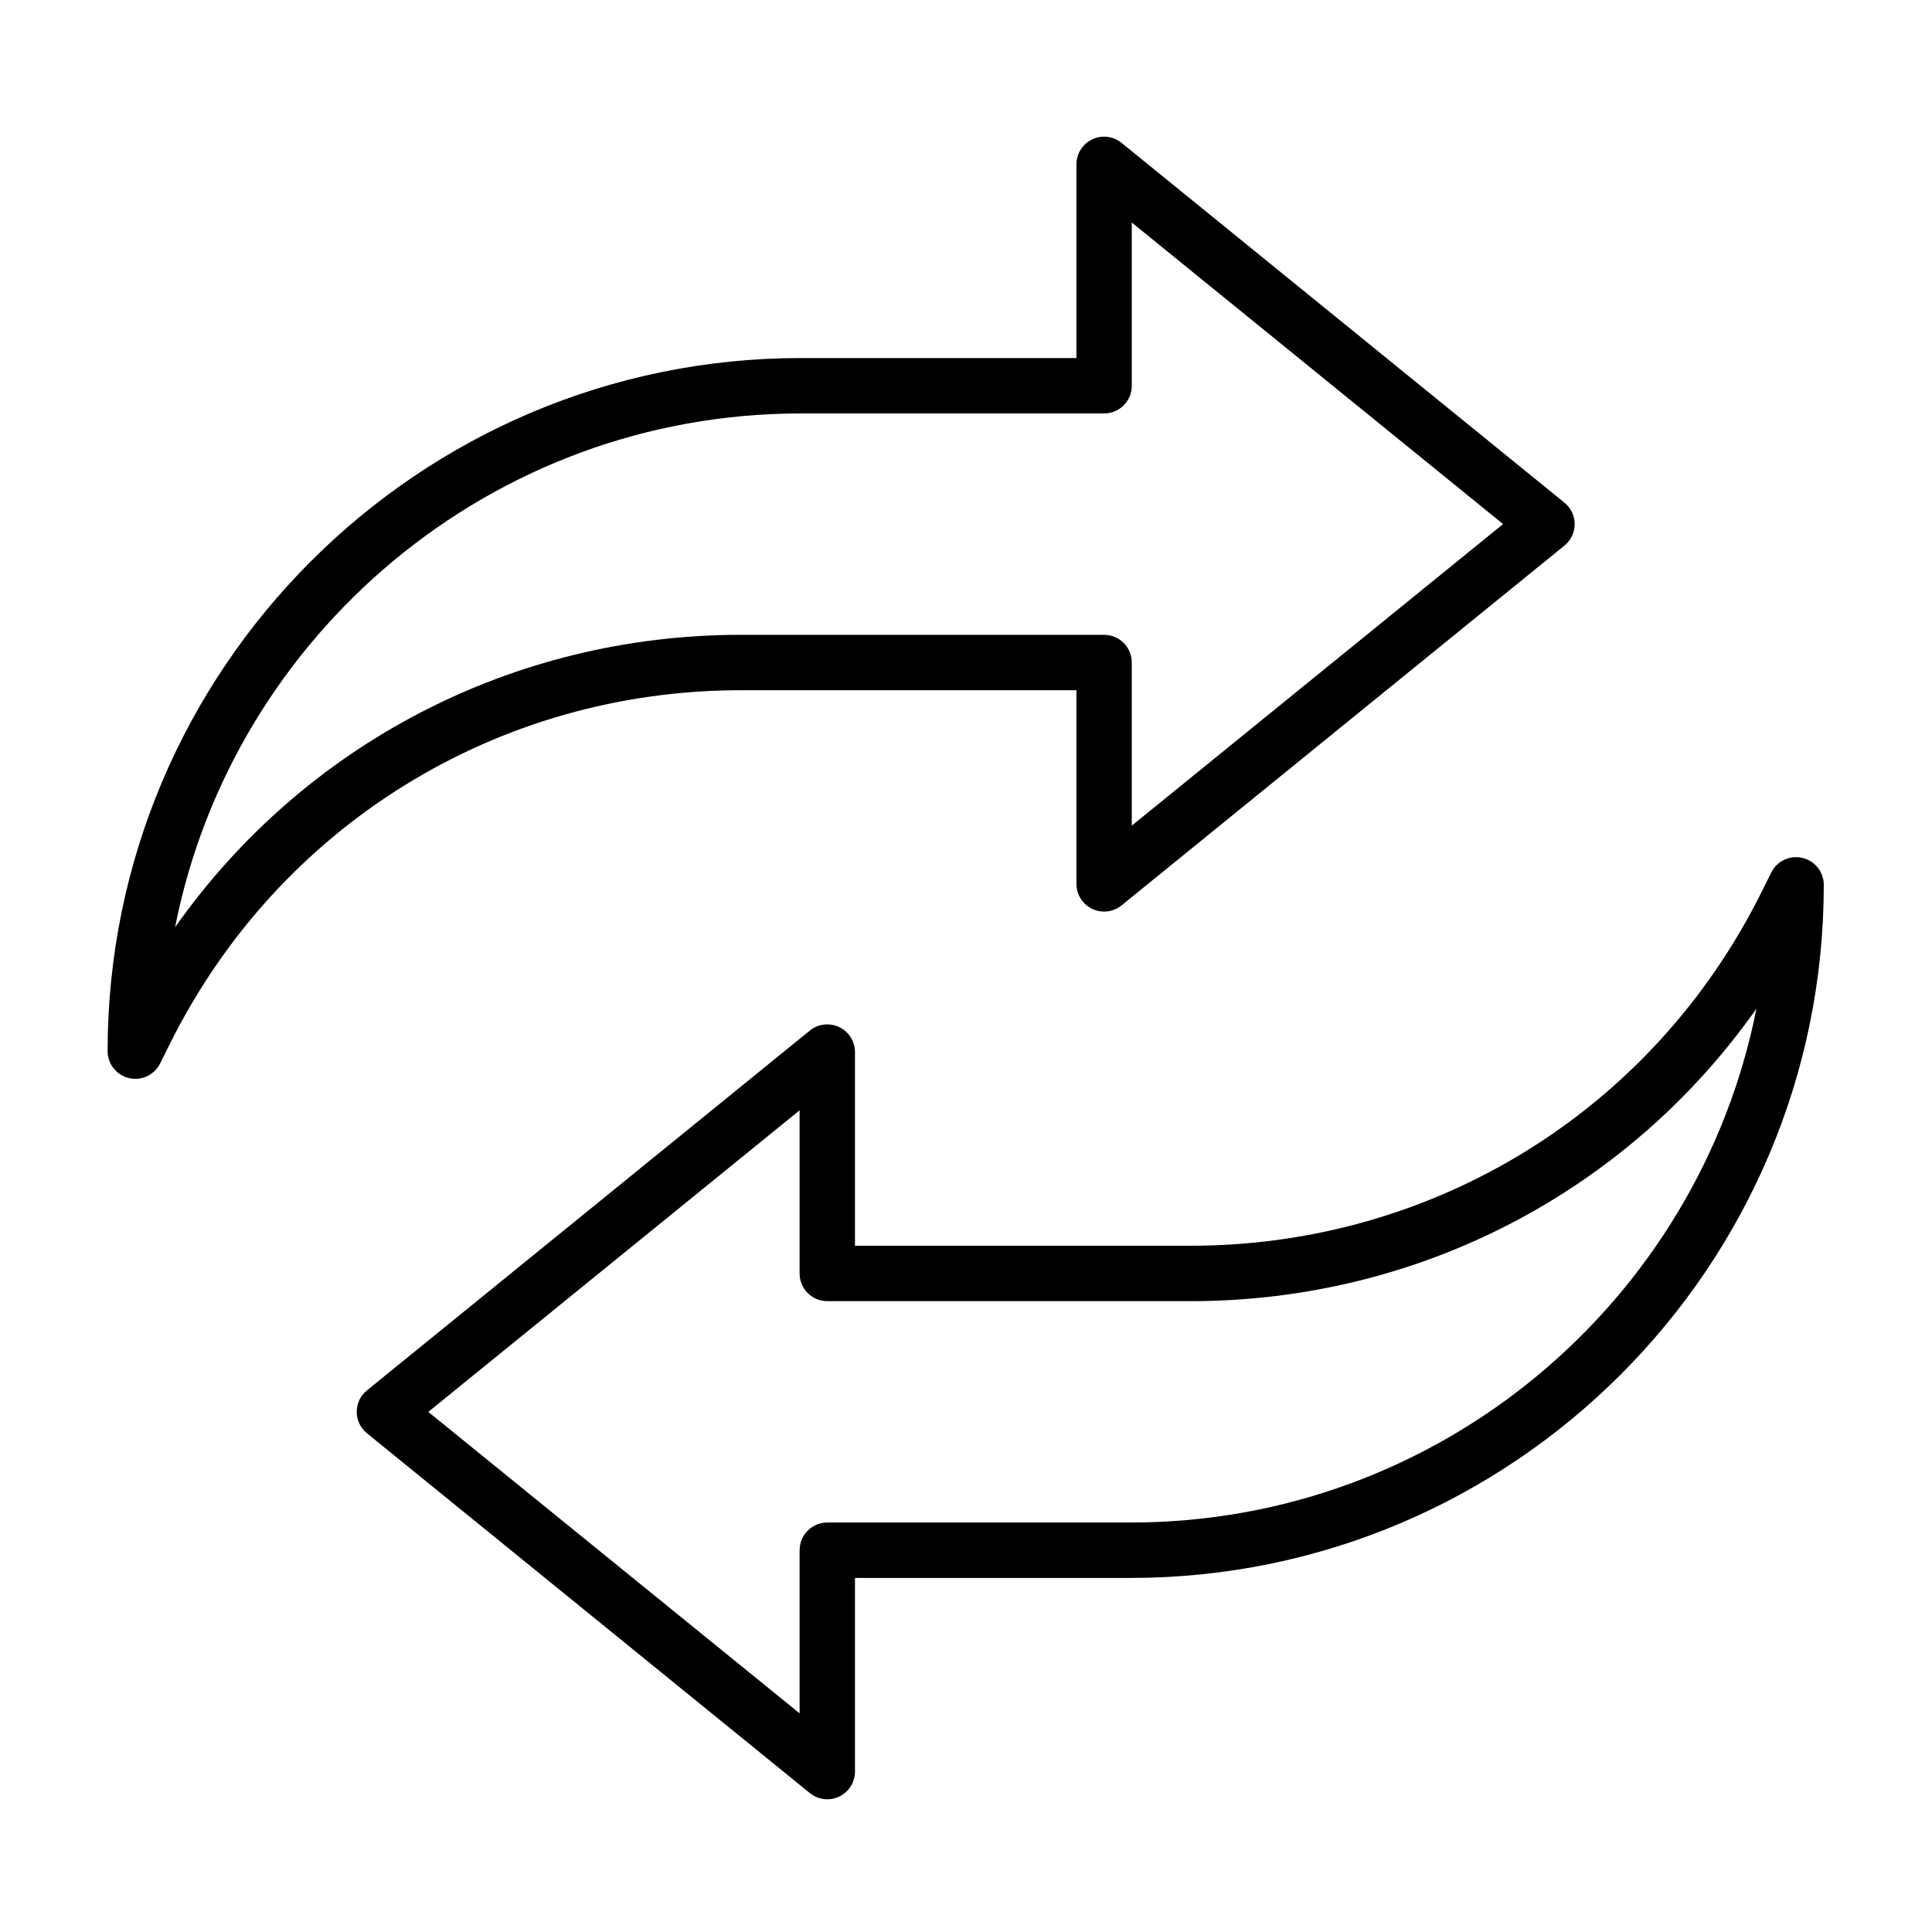
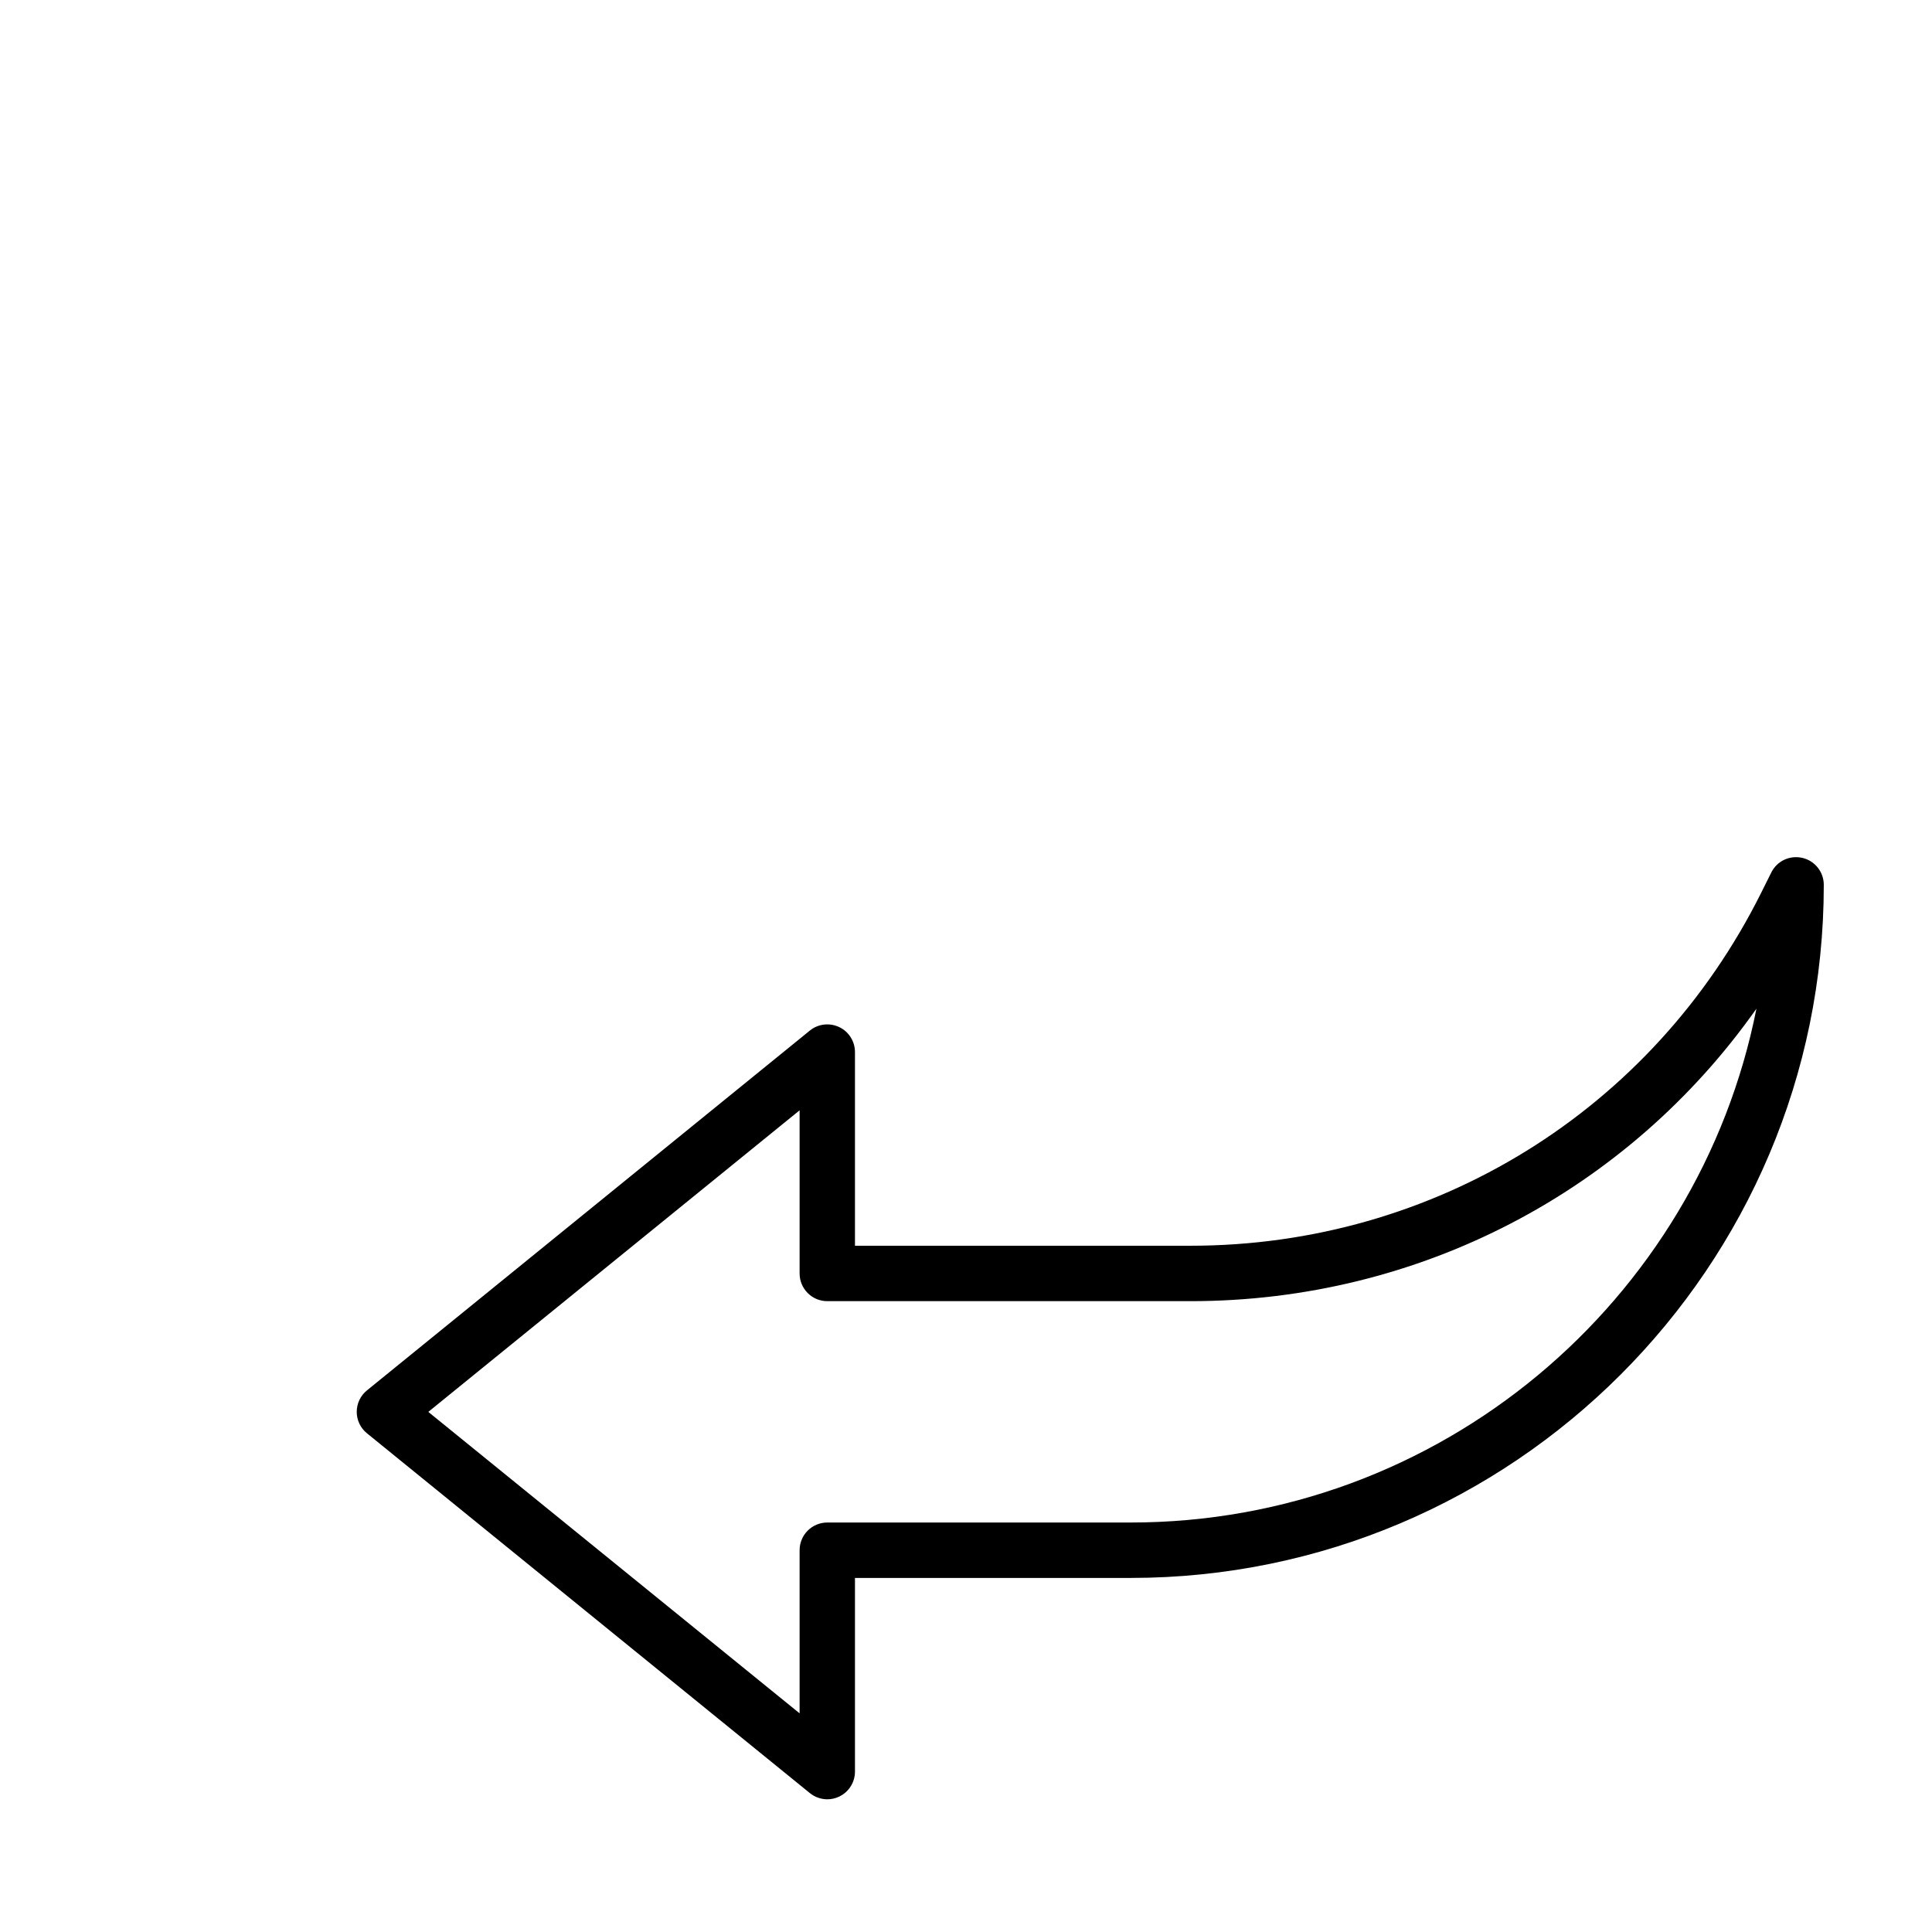
<svg xmlns="http://www.w3.org/2000/svg" width="500" viewBox="0 0 375 375" height="500" preserveAspectRatio="xMidYMid meet">
  <defs>
    <clipPath id="3ccbf34b37">
      <path d="M 20.566 26 L 306 26 L 306 210 L 20.566 210 Z M 20.566 26 " clip-rule="nonzero" />
    </clipPath>
    <clipPath id="44593b8881">
      <path d="M 69 166 L 354 166 L 354 349.242 L 69 349.242 Z M 69 166 " clip-rule="nonzero" />
    </clipPath>
  </defs>
  <g clip-path="url(#3ccbf34b37)">
-     <path fill="#000000" d="M 155.434 80.25 C 95.391 80.25 45.188 123.219 33.98 179.984 C 58.938 144.543 99.422 123.219 143.809 123.219 L 214.305 123.219 C 217.266 123.219 219.676 125.613 219.676 128.594 L 219.676 160.258 L 291.746 101.723 L 219.676 43.191 L 219.676 74.875 C 219.676 77.855 217.266 80.25 214.305 80.25 Z M 26.258 209.398 C 25.84 209.398 25.441 209.359 25.02 209.254 C 22.605 208.684 20.887 206.52 20.887 204.02 C 20.887 129.855 81.246 69.496 155.434 69.496 L 208.934 69.496 L 208.934 31.906 C 208.934 29.828 210.129 27.938 211.996 27.055 C 213.863 26.152 216.09 26.426 217.684 27.727 L 303.648 97.562 C 304.906 98.574 305.641 100.105 305.641 101.723 C 305.641 103.363 304.906 104.895 303.648 105.906 L 217.684 175.742 C 216.09 177.043 213.863 177.297 211.996 176.414 C 210.129 175.531 208.934 173.641 208.934 171.562 L 208.934 133.973 L 143.809 133.973 C 96.547 133.973 54.086 160.238 33.016 202.531 L 31.066 206.438 C 30.141 208.285 28.254 209.398 26.258 209.398 " fill-opacity="1" fill-rule="nonzero" />
-   </g>
+     </g>
  <g clip-path="url(#44593b8881)">
    <path fill="#000000" d="M 83.133 274.047 L 155.203 332.559 L 155.203 300.898 C 155.203 297.914 157.617 295.52 160.578 295.52 L 219.445 295.52 C 279.492 295.52 329.672 252.574 340.922 195.785 C 315.945 231.23 275.461 252.555 231.074 252.555 L 160.578 252.555 C 157.617 252.555 155.203 250.16 155.203 247.176 L 155.203 215.512 Z M 160.578 349.242 C 159.359 349.242 158.164 348.82 157.199 348.043 L 71.234 278.207 C 69.977 277.199 69.242 275.664 69.242 274.047 C 69.242 272.41 69.977 270.875 71.234 269.867 L 157.199 200.027 C 158.793 198.727 161.02 198.473 162.887 199.355 C 164.754 200.238 165.949 202.129 165.949 204.211 L 165.949 241.797 L 231.074 241.797 C 278.336 241.797 320.793 215.535 341.867 173.242 L 343.816 169.332 C 344.93 167.105 347.406 165.949 349.863 166.52 C 352.273 167.086 353.996 169.25 353.996 171.75 C 353.996 245.938 293.637 306.277 219.445 306.277 L 165.949 306.277 L 165.949 343.863 C 165.949 345.941 164.754 347.832 162.887 348.715 C 162.152 349.074 161.355 349.242 160.578 349.242 " fill-opacity="1" fill-rule="nonzero" />
  </g>
</svg>